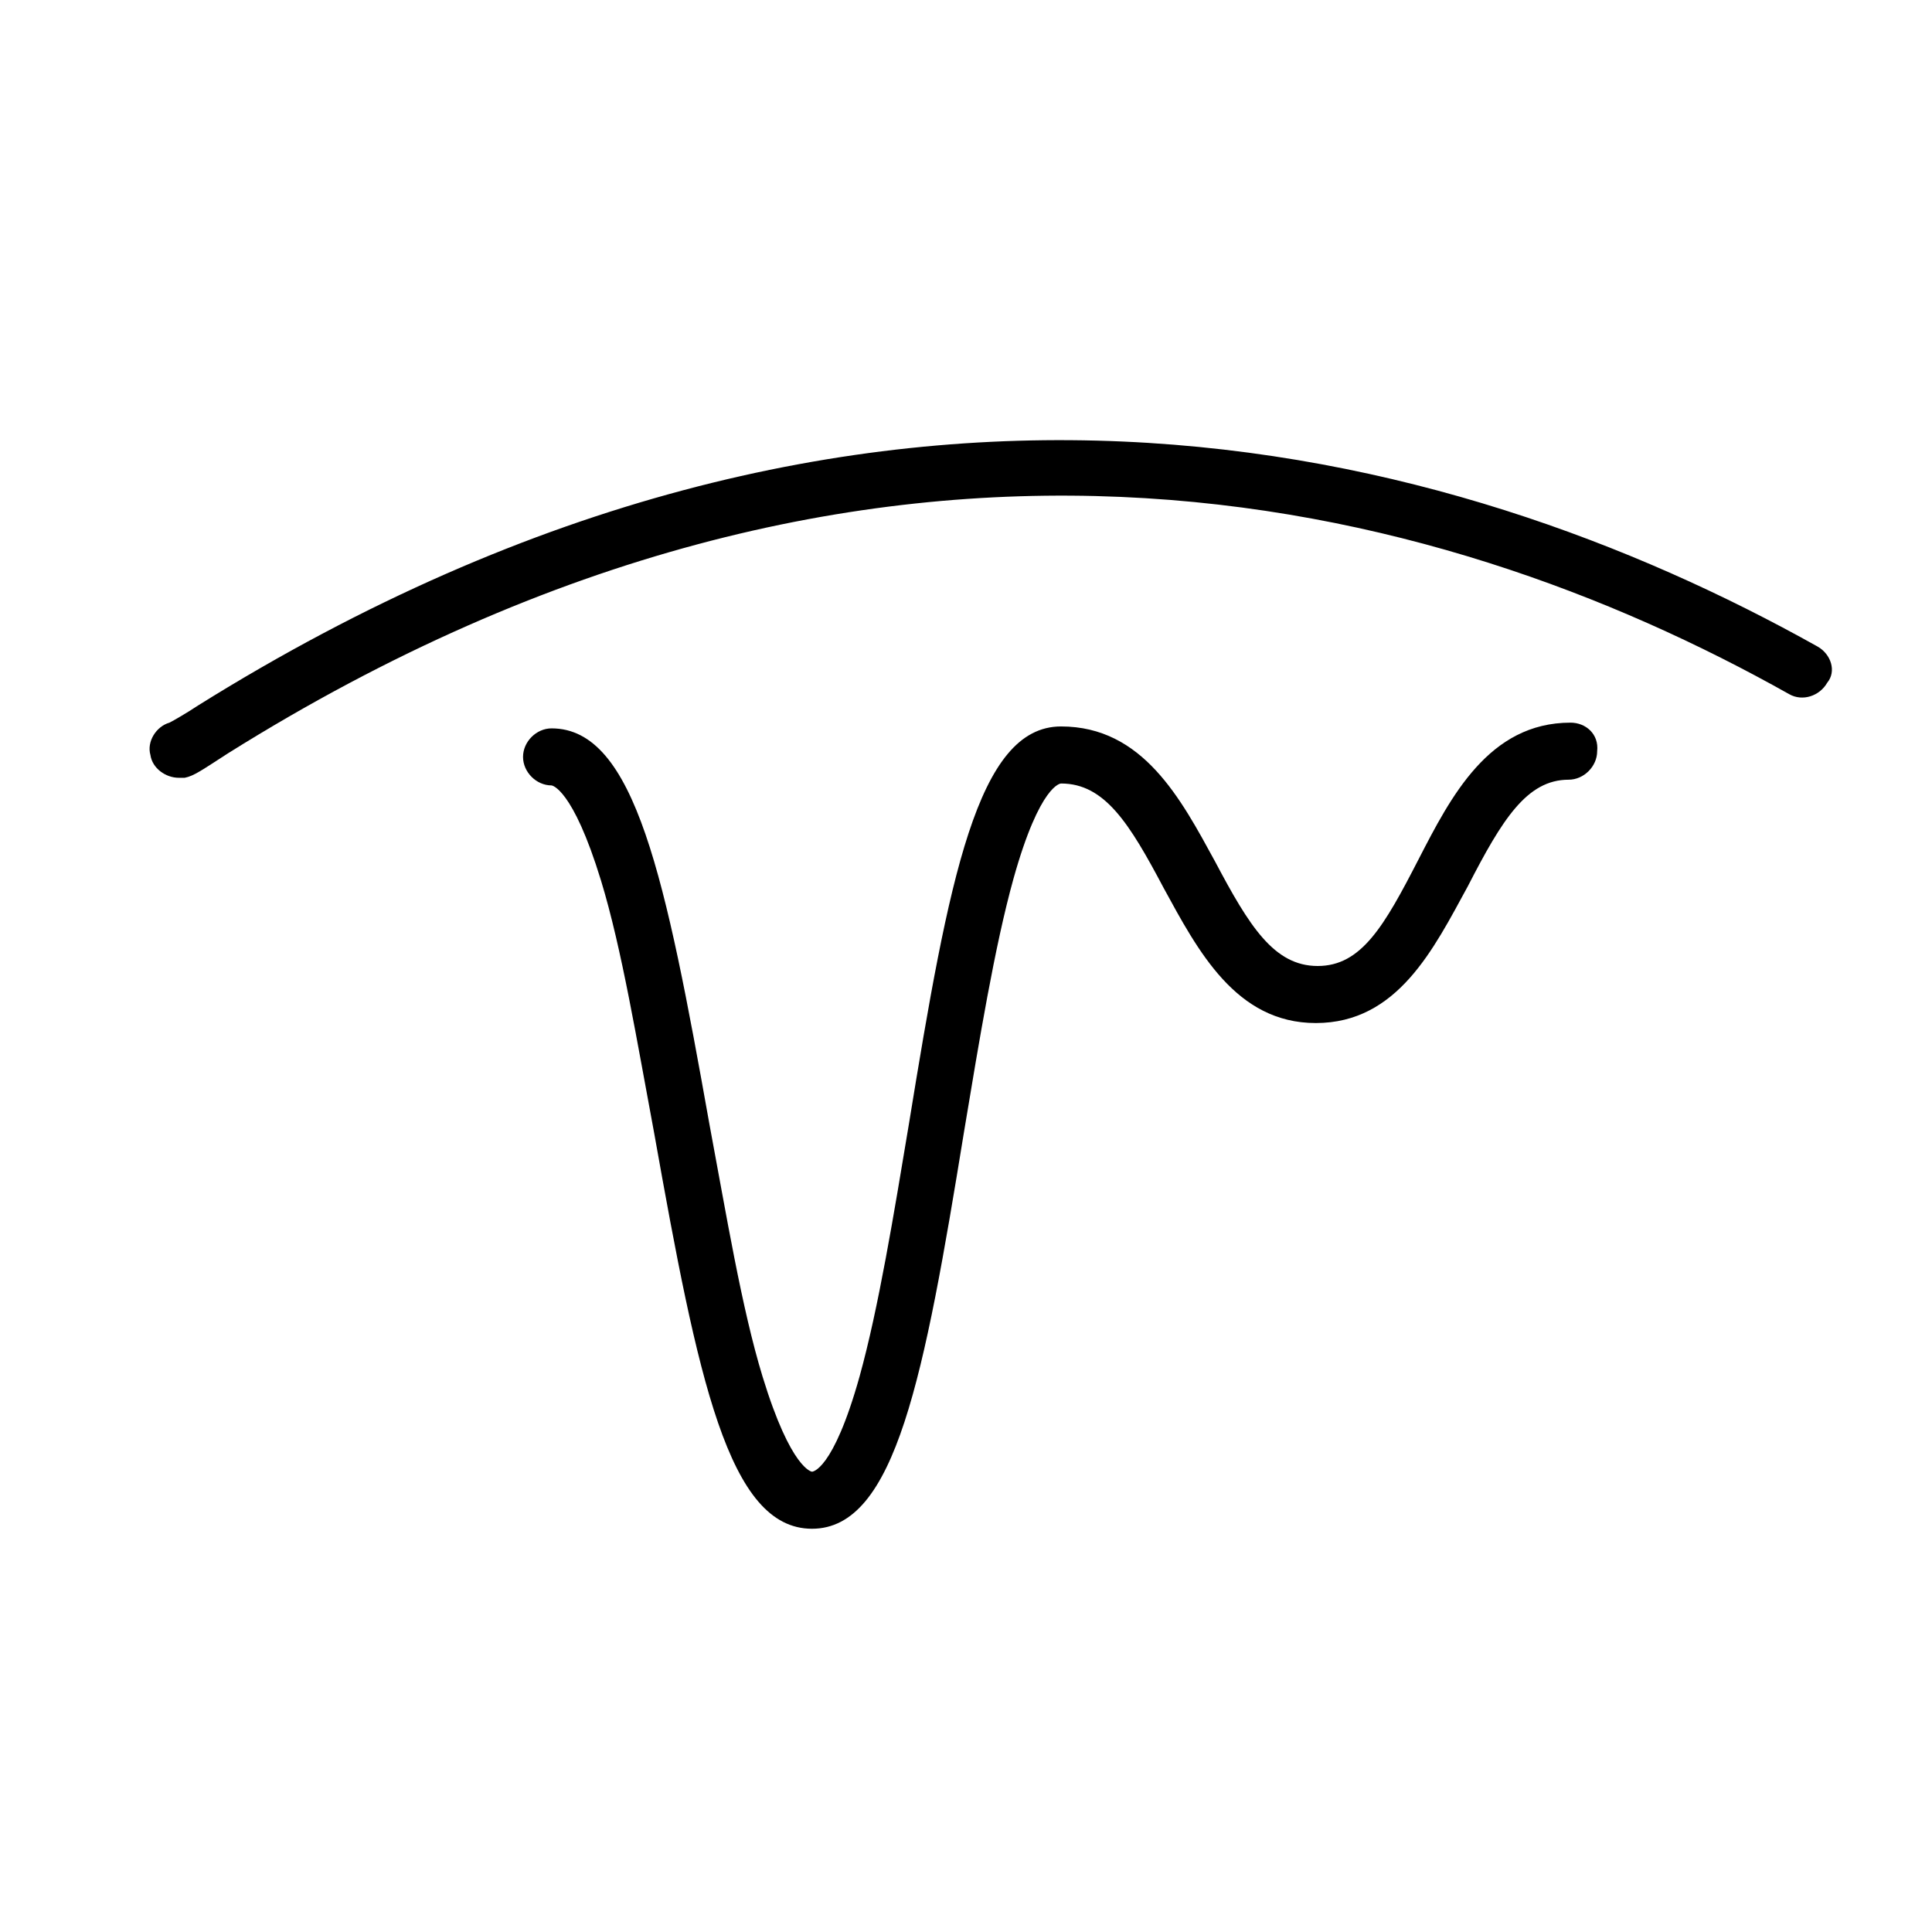
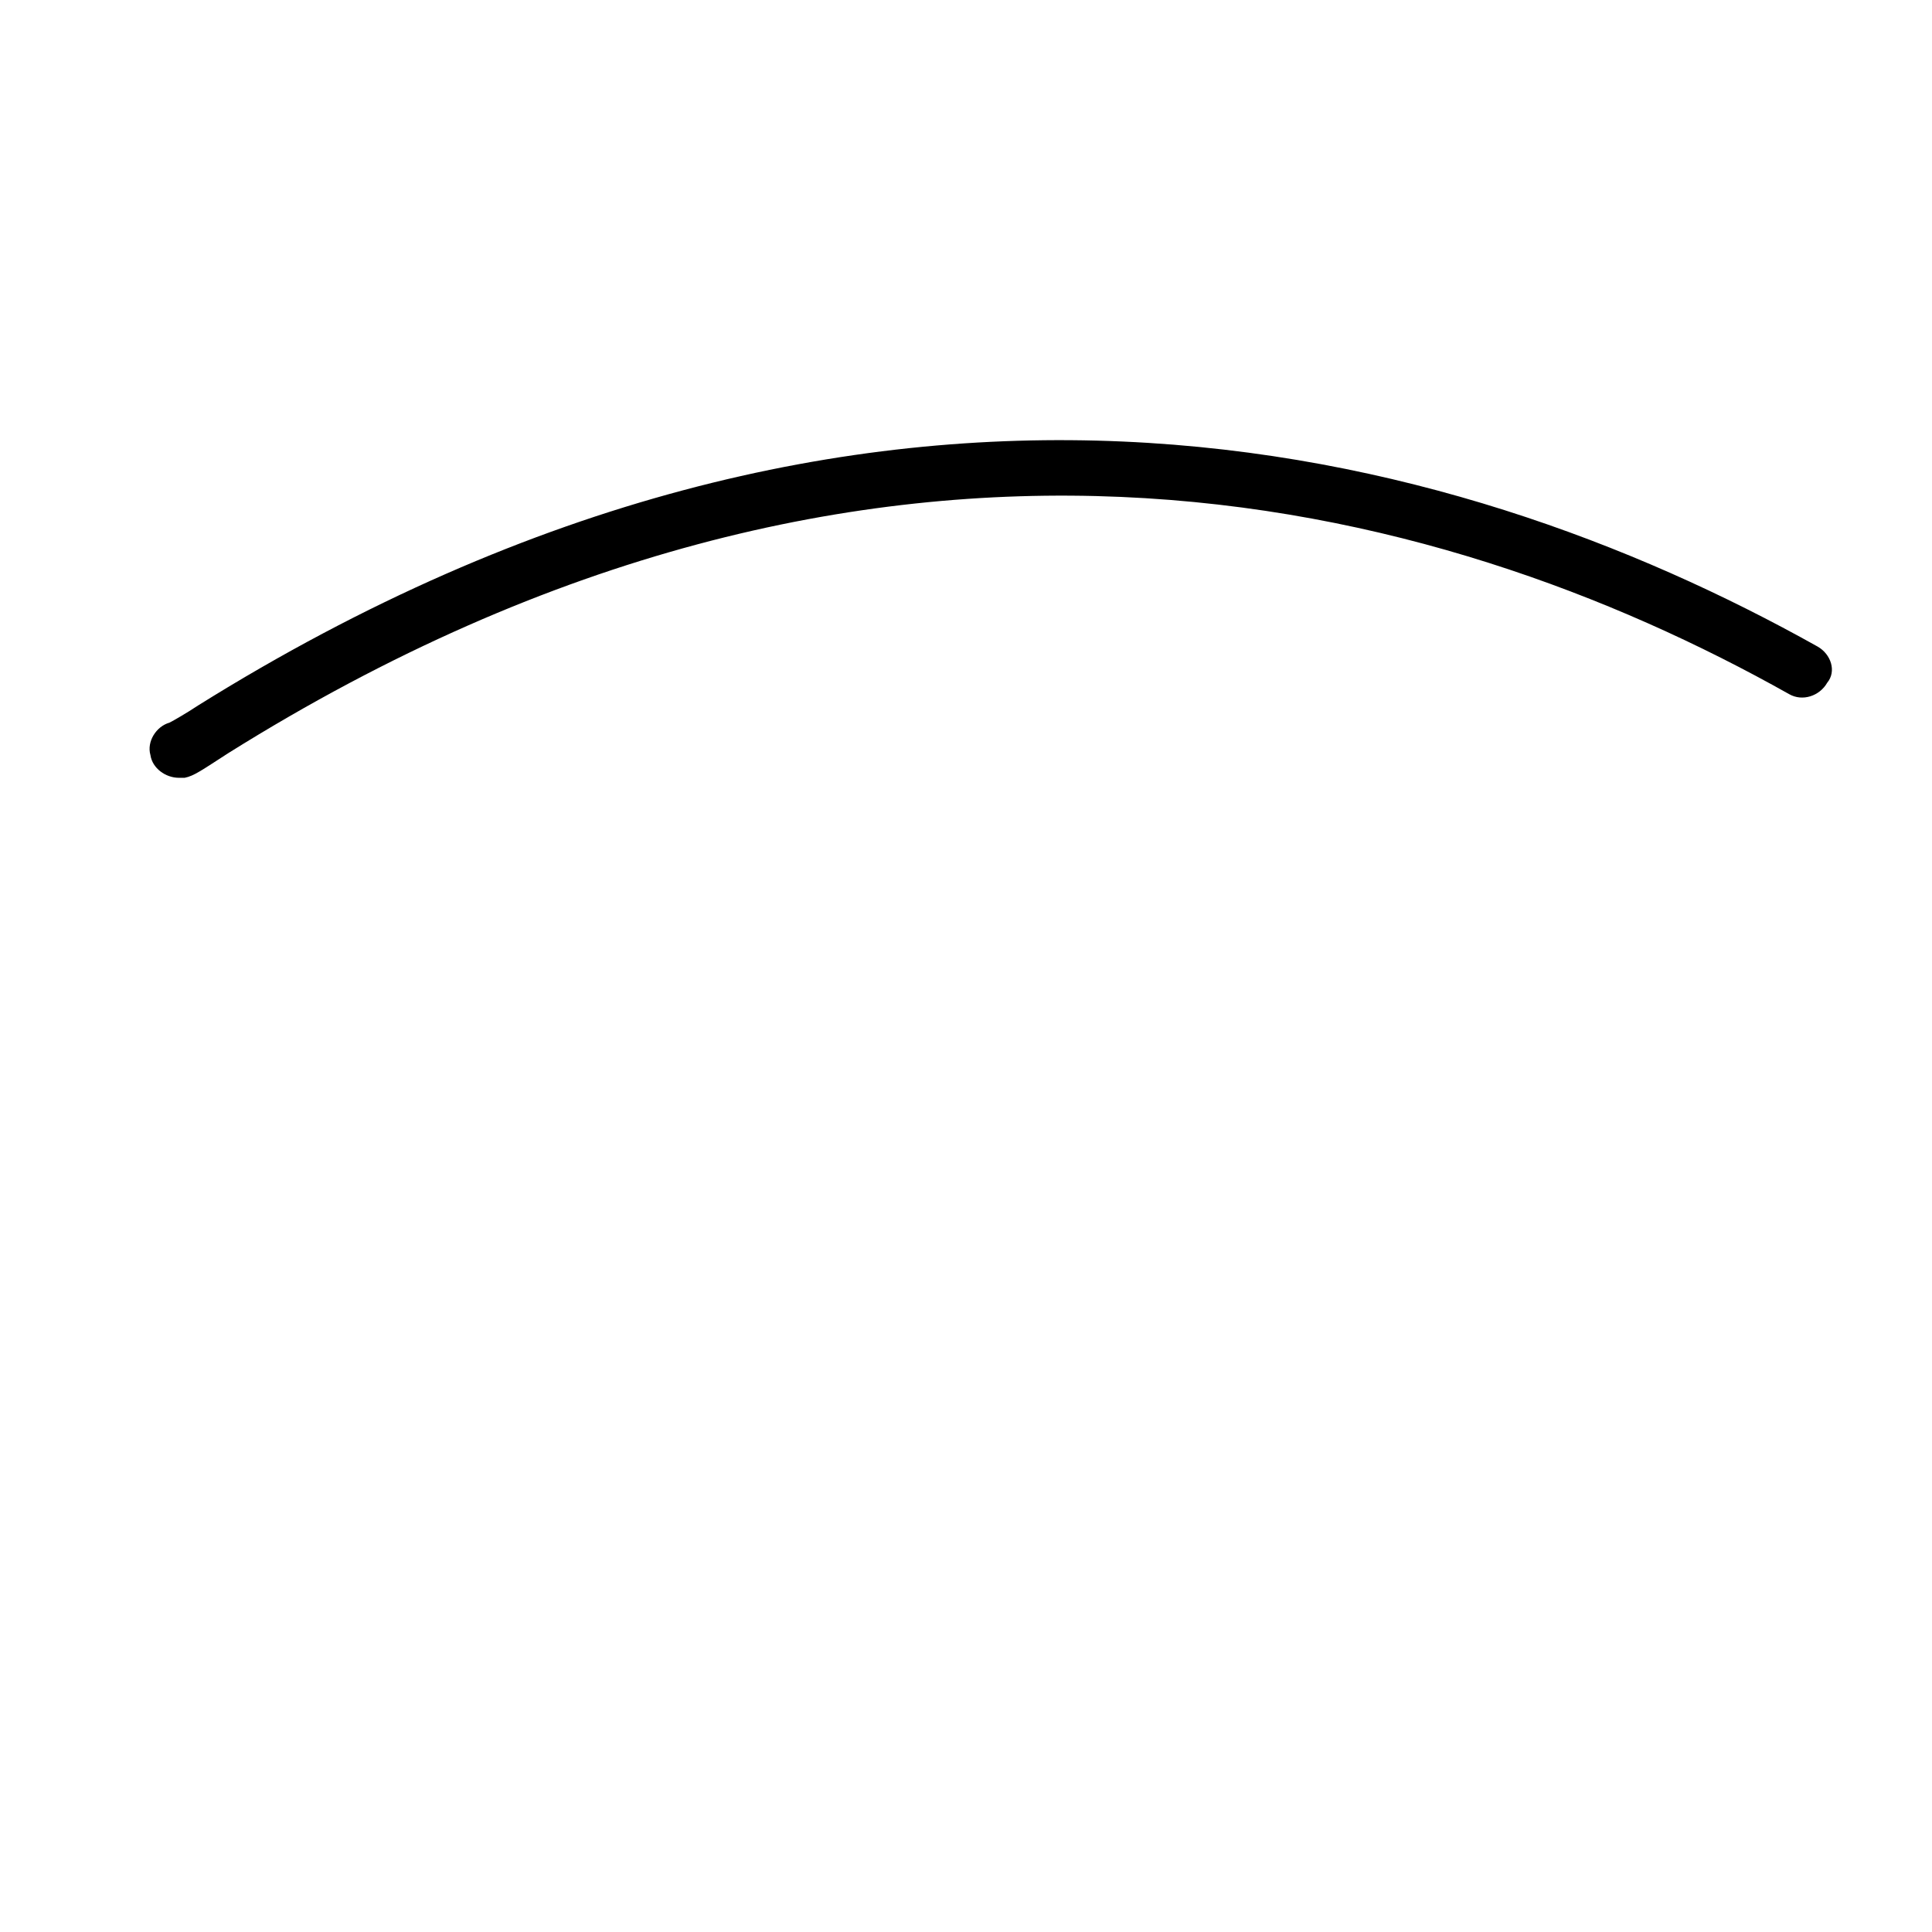
<svg xmlns="http://www.w3.org/2000/svg" fill="#000000" width="800px" height="800px" version="1.1" viewBox="144 144 512 512">
  <g>
-     <path d="m560.21 335.51c-21.664 0-31.738 19.648-40.305 36.273-9.07 17.633-15.117 28.215-26.703 28.215s-18.137-10.578-27.207-27.711c-9.07-16.625-19.145-35.77-40.809-35.77-22.168 0-29.727 40.305-40.305 105.3-4.031 24.184-8.062 48.871-13.098 67.008-7.055 25.191-12.594 25.191-12.594 25.191s-5.543-0.504-13.098-25.191c-5.543-18.137-9.574-42.824-14.105-67.008-11.586-64.992-19.648-104.79-41.816-104.79-4.031 0-7.559 3.527-7.559 7.559s3.527 7.559 7.559 7.559c0 0 5.543 0.504 13.098 25.191 5.543 18.137 9.574 42.824 14.105 67.008 11.586 64.992 19.648 104.79 41.816 104.79 22.168 0 29.727-40.305 40.305-105.3 4.031-24.184 8.062-48.871 13.098-67.008 7.055-25.191 12.594-25.191 12.594-25.191 11.586 0 18.137 10.578 27.207 27.711 9.07 16.625 19.145 35.77 40.305 35.77 21.664 0 31.234-19.648 40.305-36.273 9.07-17.633 15.617-28.215 26.703-28.215 4.031 0 7.559-3.527 7.559-7.559 0.5-4.535-3.023-7.559-7.055-7.559z" />
    <path d="m625.71 315.36c-97.238-54.414-250.9-95.727-429.25 15.617-3.023 2.016-6.551 4.031-7.559 4.535-3.527 1.008-6.047 5.039-5.039 8.566 0.504 3.527 4.031 6.047 7.559 6.047h1.512c2.519-0.504 4.535-2.016 11.586-6.551 172.3-107.82 320.42-68.016 413.63-15.617 3.527 2.016 8.062 0.504 10.078-3.023 2.516-3.027 1.004-7.559-2.519-9.574z" />
  </g>
</svg>